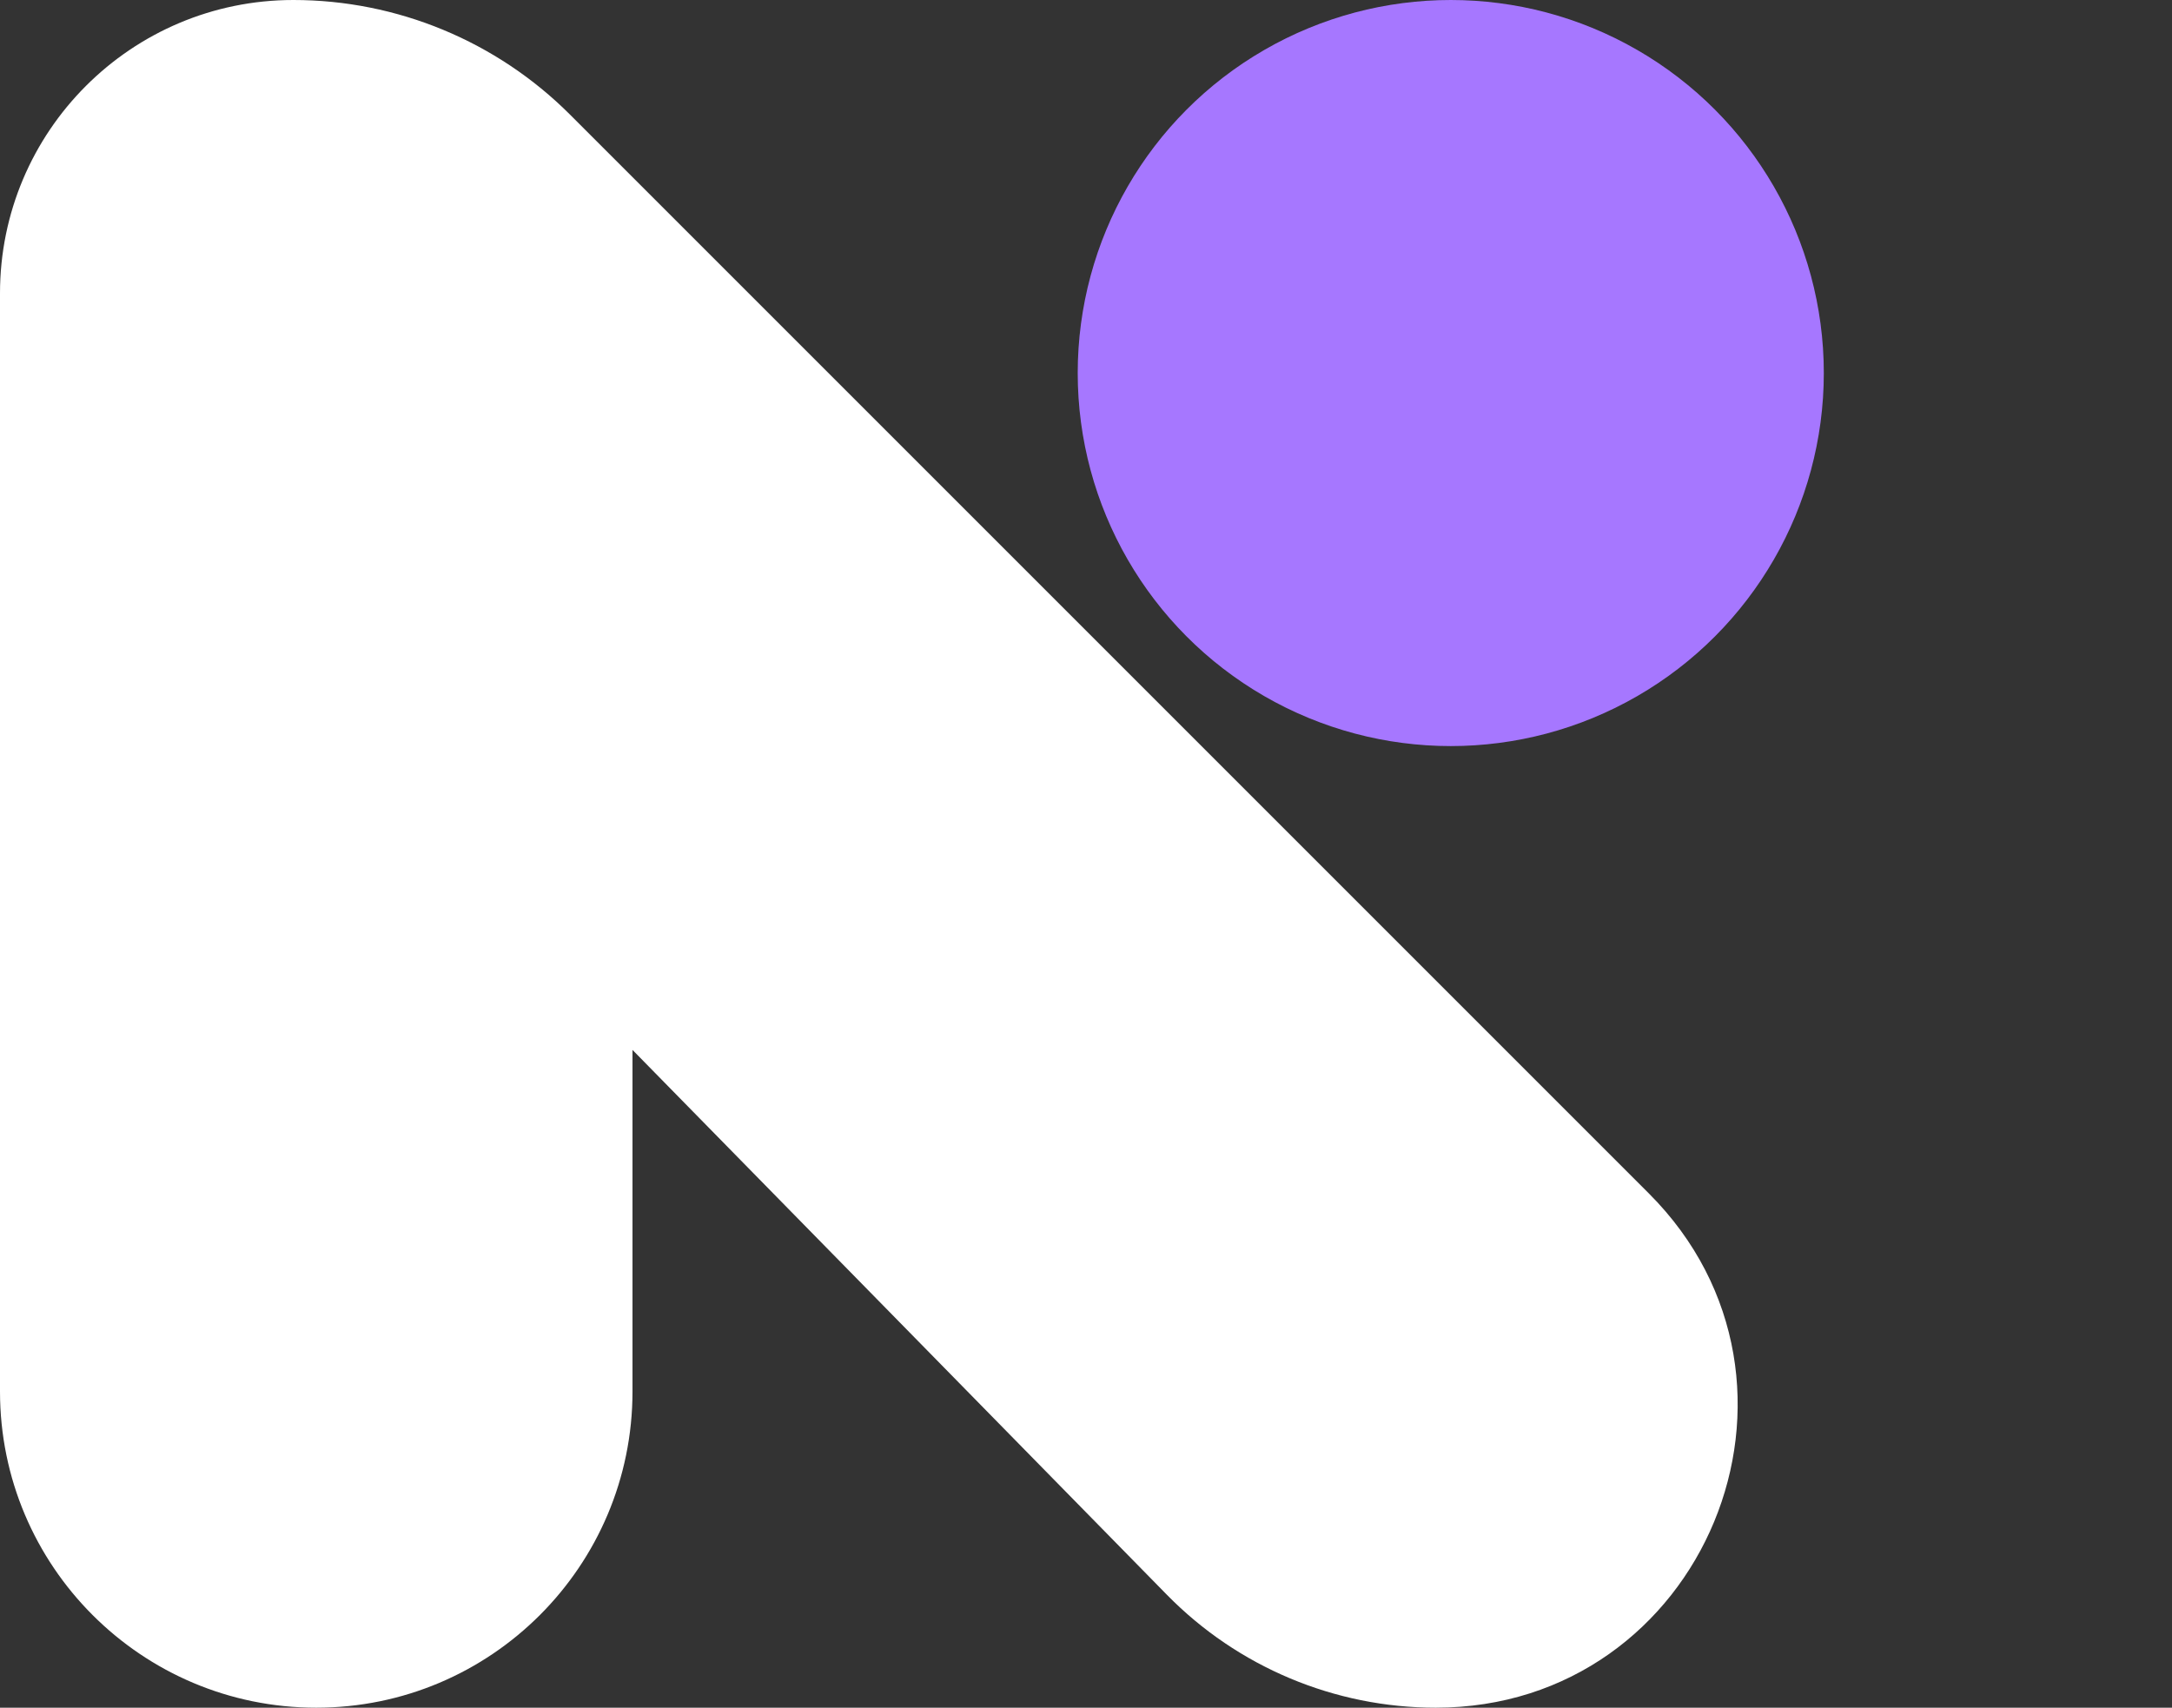
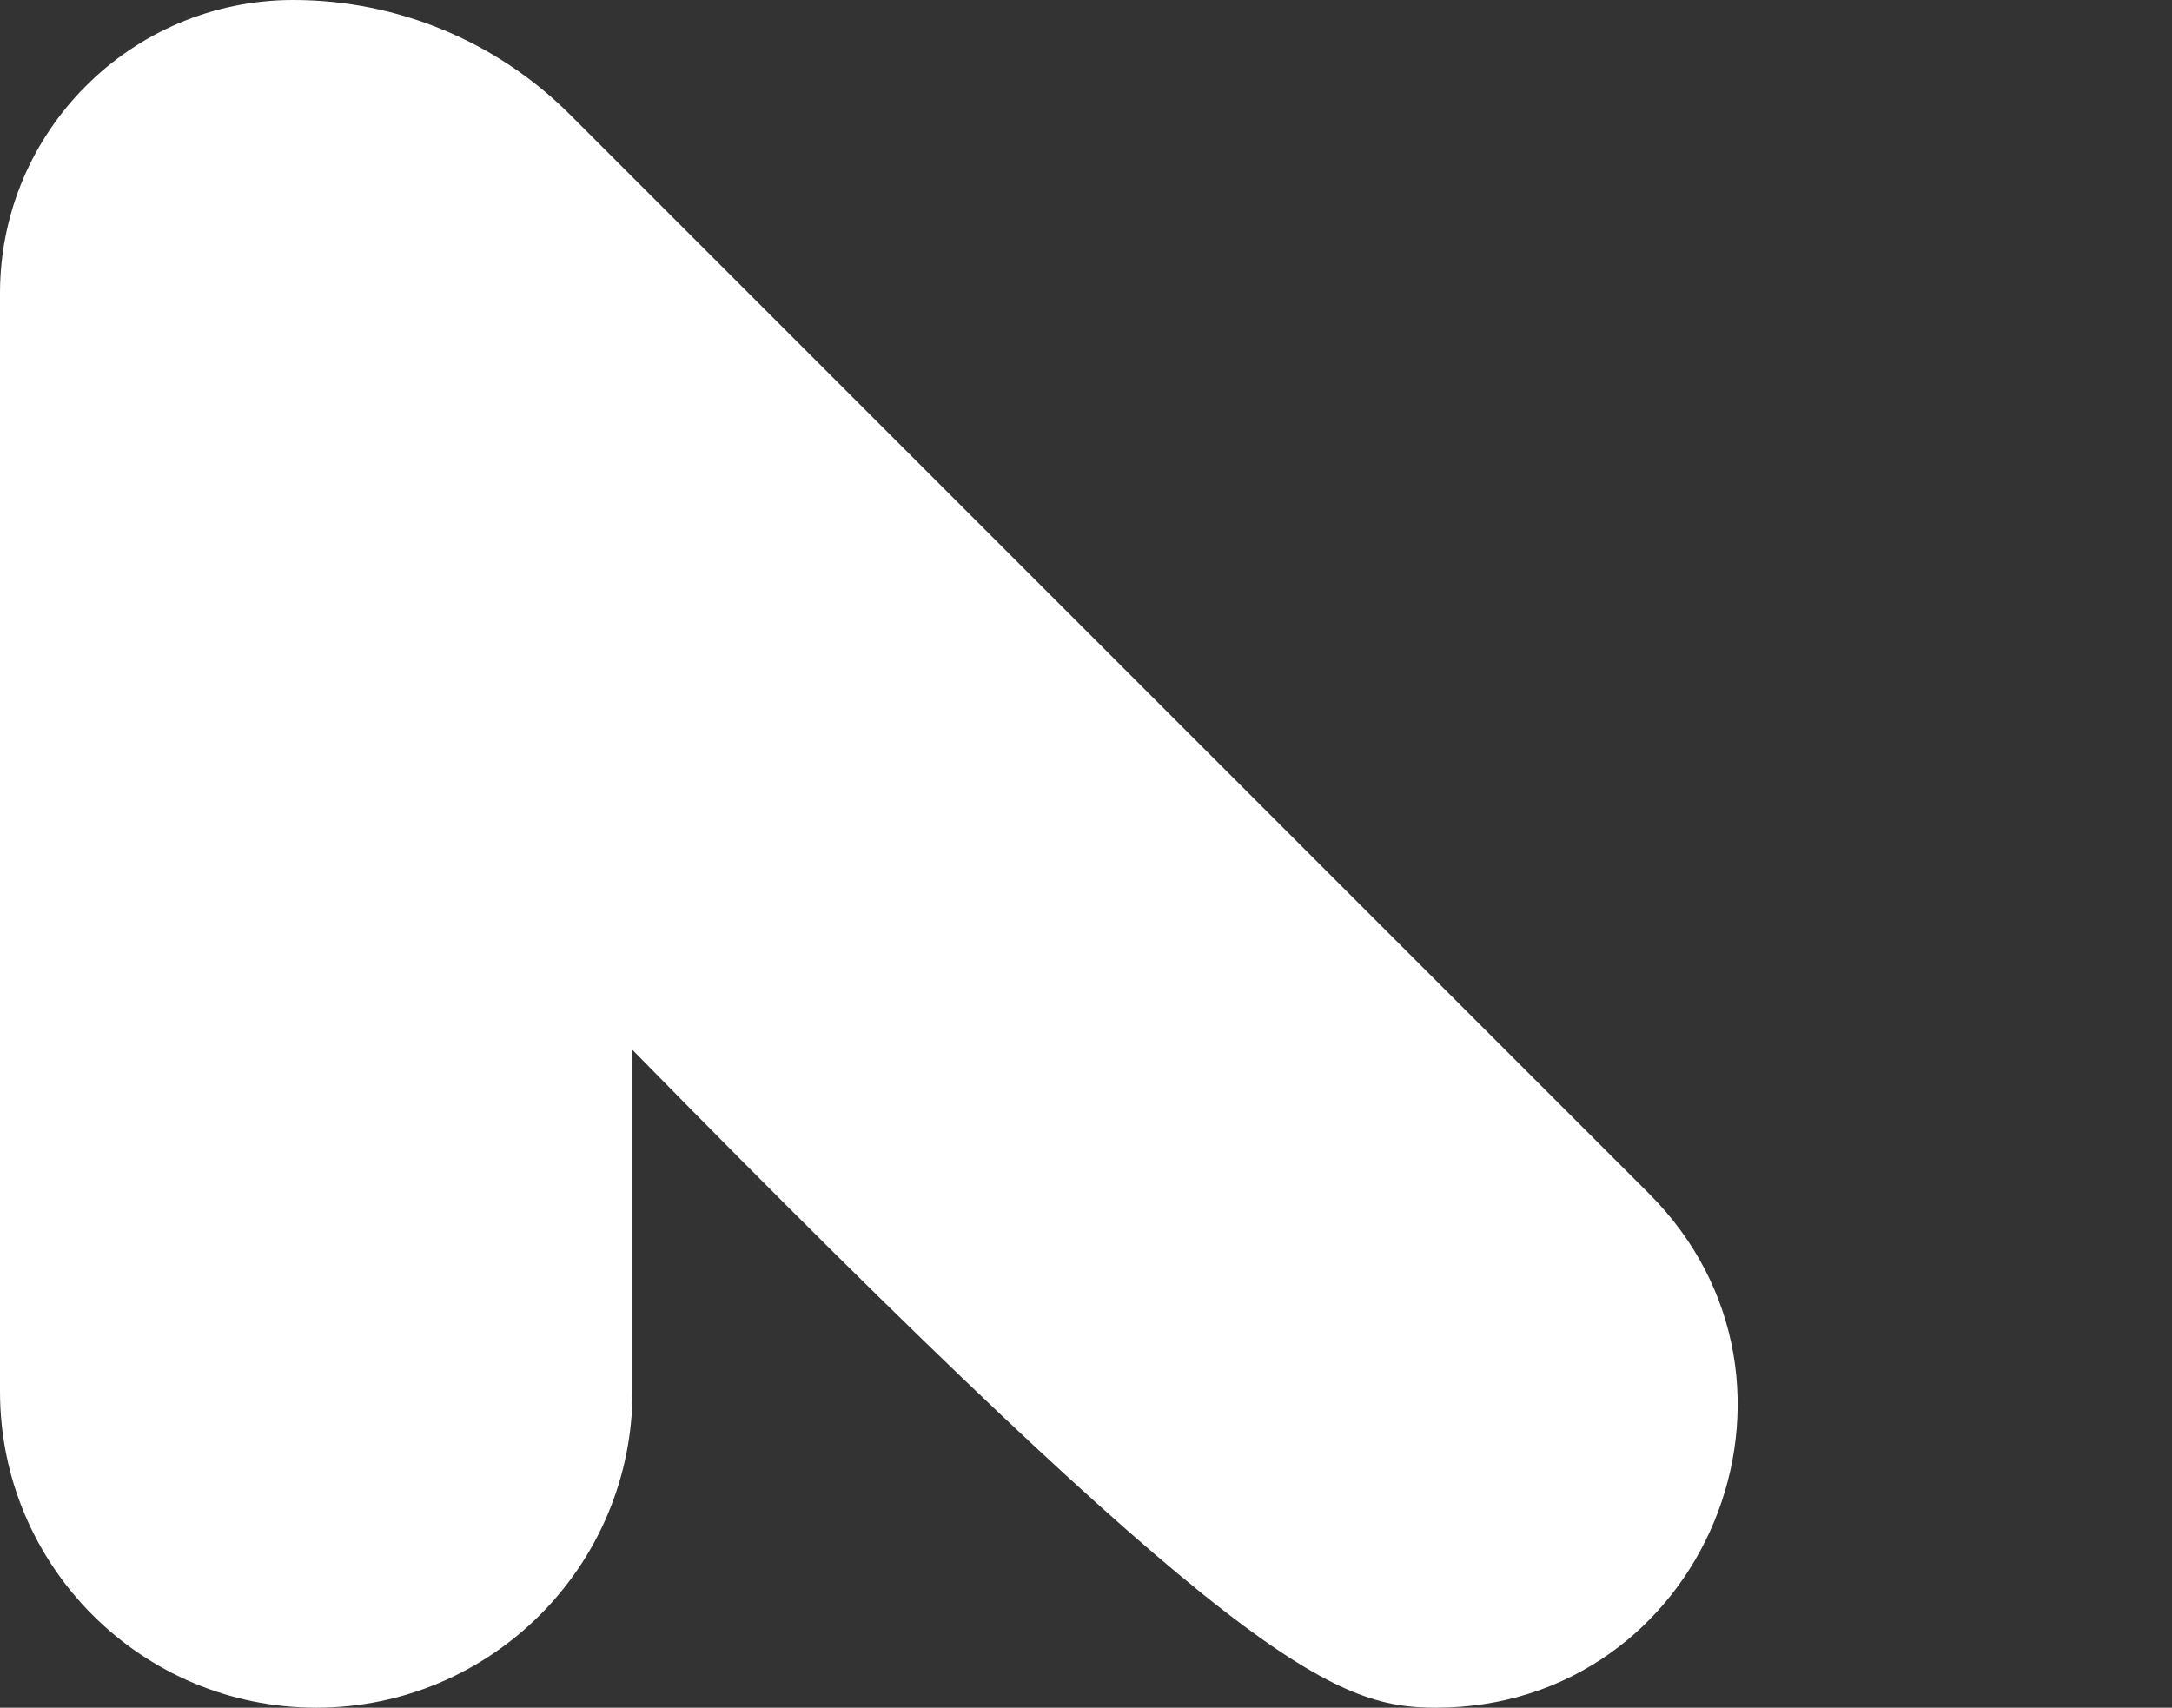
<svg xmlns="http://www.w3.org/2000/svg" width="131" height="103" viewBox="0 0 131 103" fill="none">
  <rect x="0" y="0" width="131" height="103" fill="#333333" stroke="none" />
-   <path d="M38.148 83.926V63.326L70.381 96.191C74.652 100.546 80.497 103 86.597 103C102.786 103 110.894 83.427 99.446 71.98L34.377 6.91C29.952 2.486 23.951 0 17.694 0C7.922 0 0 7.922 0 17.694V83.926C0 94.46 8.54 103 19.074 103C29.608 103 38.148 94.46 38.148 83.926Z" fill="white" />
-   <circle cx="87.5" cy="22.5" r="21.5" fill="#A677FF" stroke="#A677FF" stroke-width="2" />
+   <path d="M38.148 83.926V63.326C74.652 100.546 80.497 103 86.597 103C102.786 103 110.894 83.427 99.446 71.98L34.377 6.91C29.952 2.486 23.951 0 17.694 0C7.922 0 0 7.922 0 17.694V83.926C0 94.46 8.54 103 19.074 103C29.608 103 38.148 94.46 38.148 83.926Z" fill="white" />
</svg>